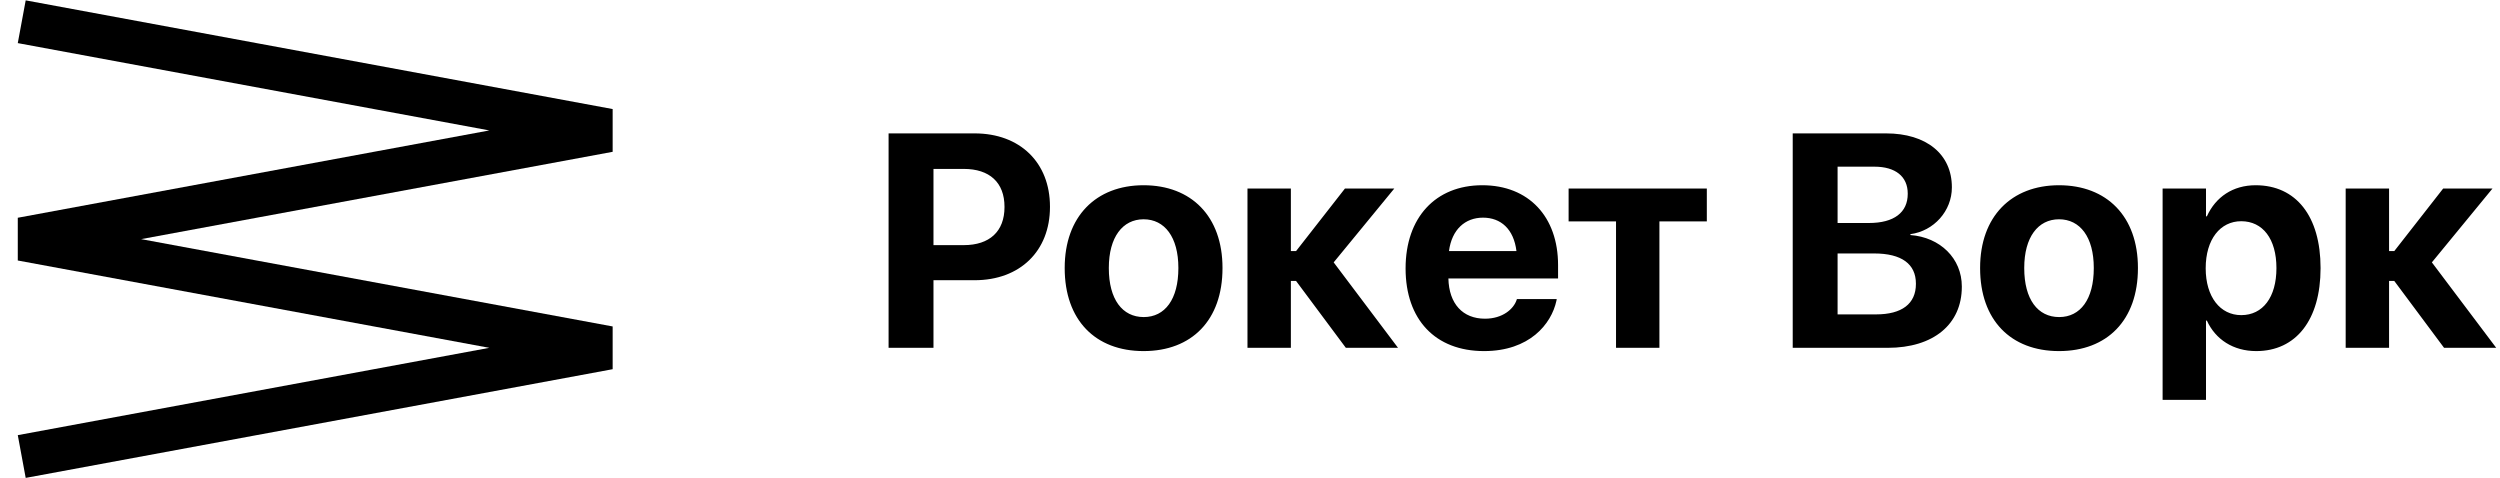
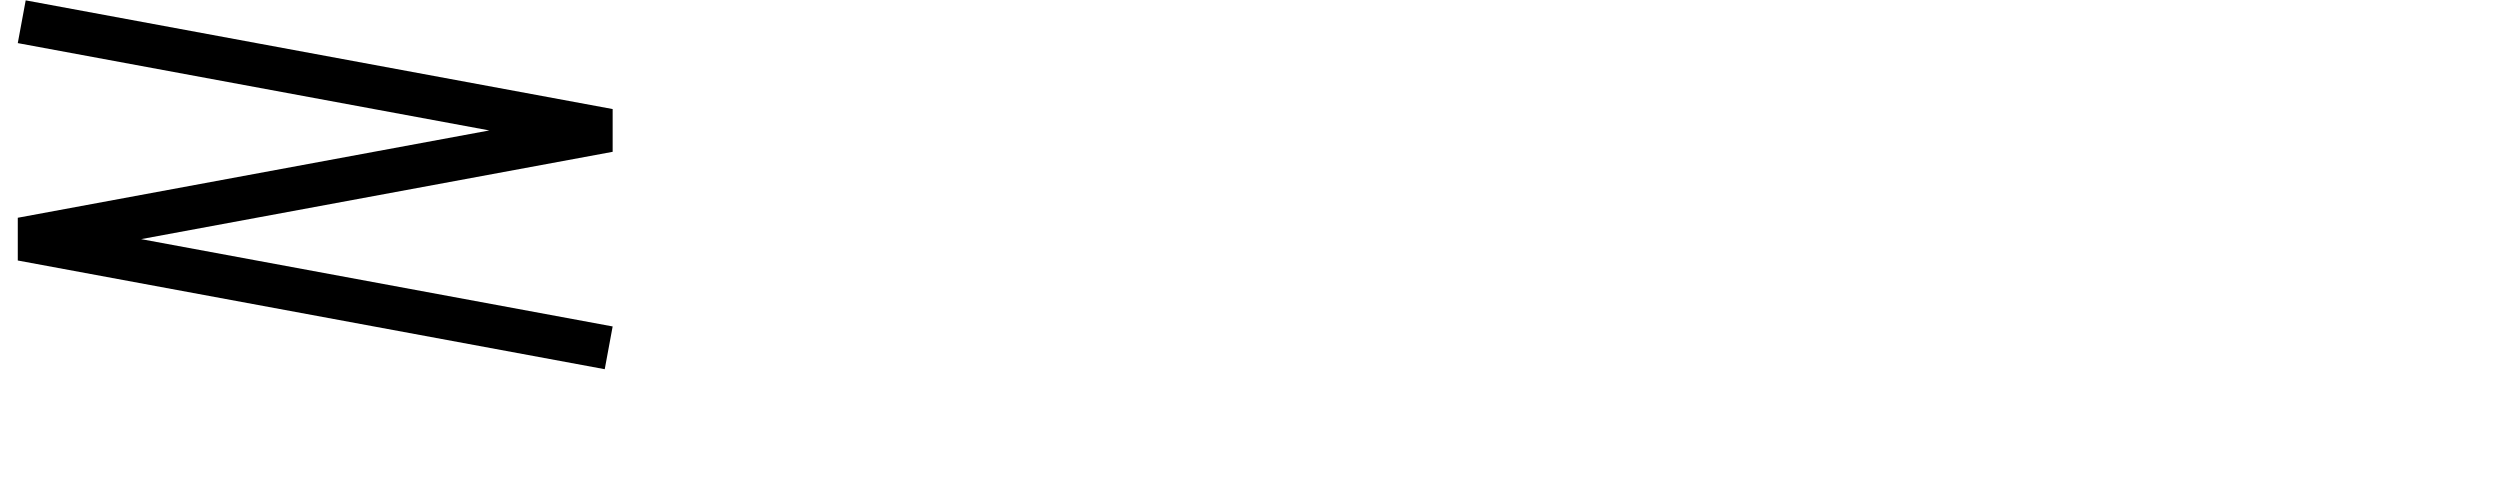
<svg xmlns="http://www.w3.org/2000/svg" width="115" height="22" viewBox="0 0 115 22" fill="none">
-   <path d="M1 1L28 6L1 11L28 16L1 21" stroke="black" stroke-width="2" />
-   <path d="M40.875 16H42.94V12.89H44.833C46.918 12.89 48.299 11.55 48.299 9.52V9.506C48.299 7.476 46.918 6.136 44.833 6.136H40.875V16ZM44.334 7.77C45.517 7.77 46.207 8.392 46.207 9.513V9.526C46.207 10.648 45.517 11.276 44.334 11.276H42.94V7.77H44.334ZM52.605 16.15C54.82 16.15 56.235 14.729 56.235 12.336V12.322C56.235 9.95 54.8 8.521 52.605 8.521C50.411 8.521 48.976 9.964 48.976 12.322V12.336C48.976 14.722 50.384 16.15 52.605 16.15ZM52.612 14.585C51.628 14.585 51.006 13.771 51.006 12.336V12.322C51.006 10.907 51.642 10.087 52.605 10.087C53.576 10.087 54.205 10.907 54.205 12.322V12.336C54.205 13.765 53.59 14.585 52.612 14.585ZM59.619 12.924L61.909 16H64.309L61.349 12.069L64.138 8.672H61.868L59.619 11.55H59.38V8.672H57.384V16H59.38V12.924H59.619ZM68.267 16.15C70.352 16.15 71.363 14.913 71.596 13.833L71.609 13.758H69.777L69.764 13.799C69.627 14.209 69.128 14.66 68.308 14.66C67.289 14.66 66.653 13.977 66.626 12.808H71.671V12.192C71.671 9.978 70.331 8.521 68.185 8.521C66.031 8.521 64.657 10.012 64.657 12.343V12.35C64.657 14.694 66.018 16.15 68.267 16.15ZM68.219 10.012C69.039 10.012 69.634 10.538 69.757 11.55H66.653C66.783 10.559 67.392 10.012 68.219 10.012ZM78.514 8.672H72.156V10.183H74.337V16H76.333V10.183H78.514V8.672ZM82.465 16H86.833C88.939 16 90.244 14.92 90.244 13.19V13.177C90.244 11.885 89.246 10.914 87.879 10.812V10.771C88.959 10.627 89.786 9.704 89.786 8.624V8.61C89.786 7.093 88.617 6.136 86.758 6.136H82.465V16ZM86.225 7.667C87.189 7.667 87.756 8.118 87.756 8.904V8.918C87.756 9.772 87.127 10.258 85.972 10.258H84.529V7.667H86.225ZM86.211 11.659C87.476 11.659 88.132 12.145 88.132 13.047V13.06C88.132 13.977 87.482 14.462 86.3 14.462H84.529V11.659H86.211ZM94.715 16.15C96.93 16.15 98.345 14.729 98.345 12.336V12.322C98.345 9.95 96.909 8.521 94.715 8.521C92.52 8.521 91.085 9.964 91.085 12.322V12.336C91.085 14.722 92.493 16.15 94.715 16.15ZM94.722 14.585C93.737 14.585 93.115 13.771 93.115 12.336V12.322C93.115 10.907 93.751 10.087 94.715 10.087C95.686 10.087 96.314 10.907 96.314 12.322V12.336C96.314 13.765 95.699 14.585 94.722 14.585ZM99.48 18.393H101.476V14.749H101.517C101.913 15.617 102.733 16.15 103.786 16.15C105.618 16.15 106.746 14.715 106.746 12.336V12.329C106.746 9.943 105.618 8.521 103.759 8.521C102.713 8.521 101.92 9.062 101.517 9.95H101.476V8.672H99.48V18.393ZM103.096 14.496C102.132 14.496 101.462 13.662 101.462 12.343V12.336C101.462 11.01 102.132 10.176 103.096 10.176C104.087 10.176 104.716 10.989 104.716 12.329V12.336C104.716 13.669 104.094 14.496 103.096 14.496ZM110.137 12.924L112.427 16H114.826L111.866 12.069L114.655 8.672H112.386L110.137 11.55H109.897V8.672H107.901V16H109.897V12.924H110.137Z" fill="black" />
+   <path d="M1 1L28 6L1 11L28 16" stroke="black" stroke-width="2" />
</svg>